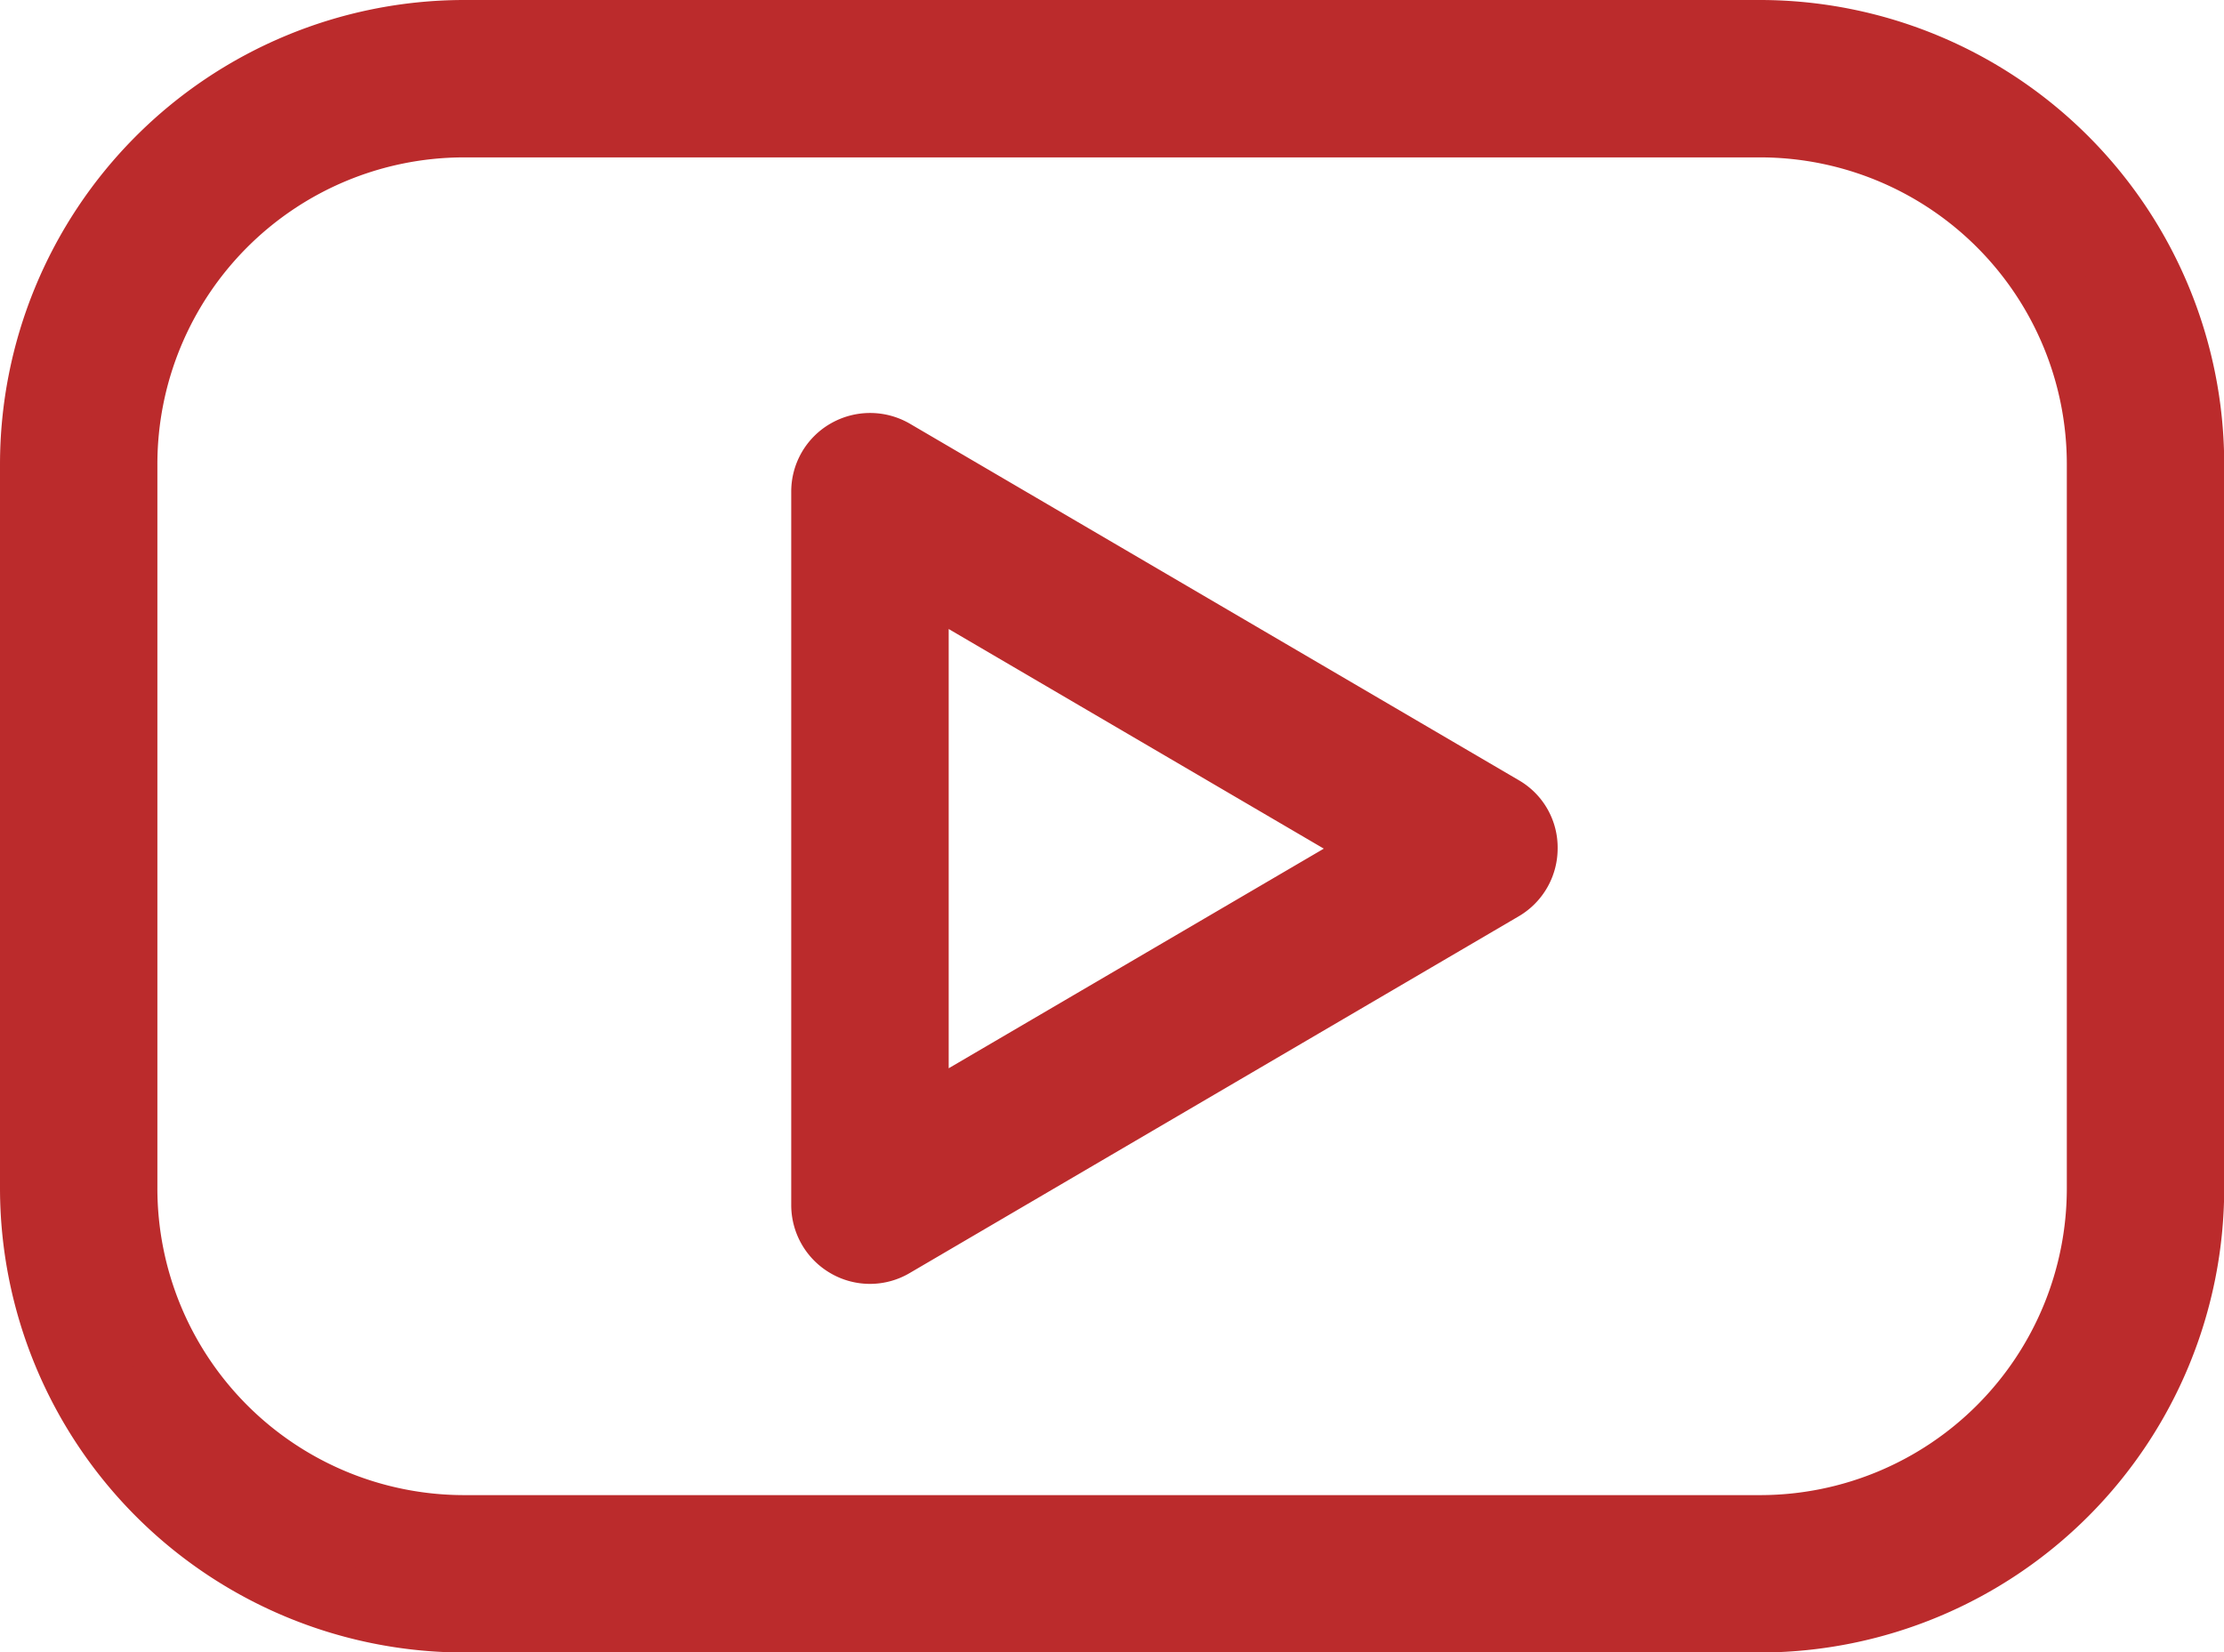
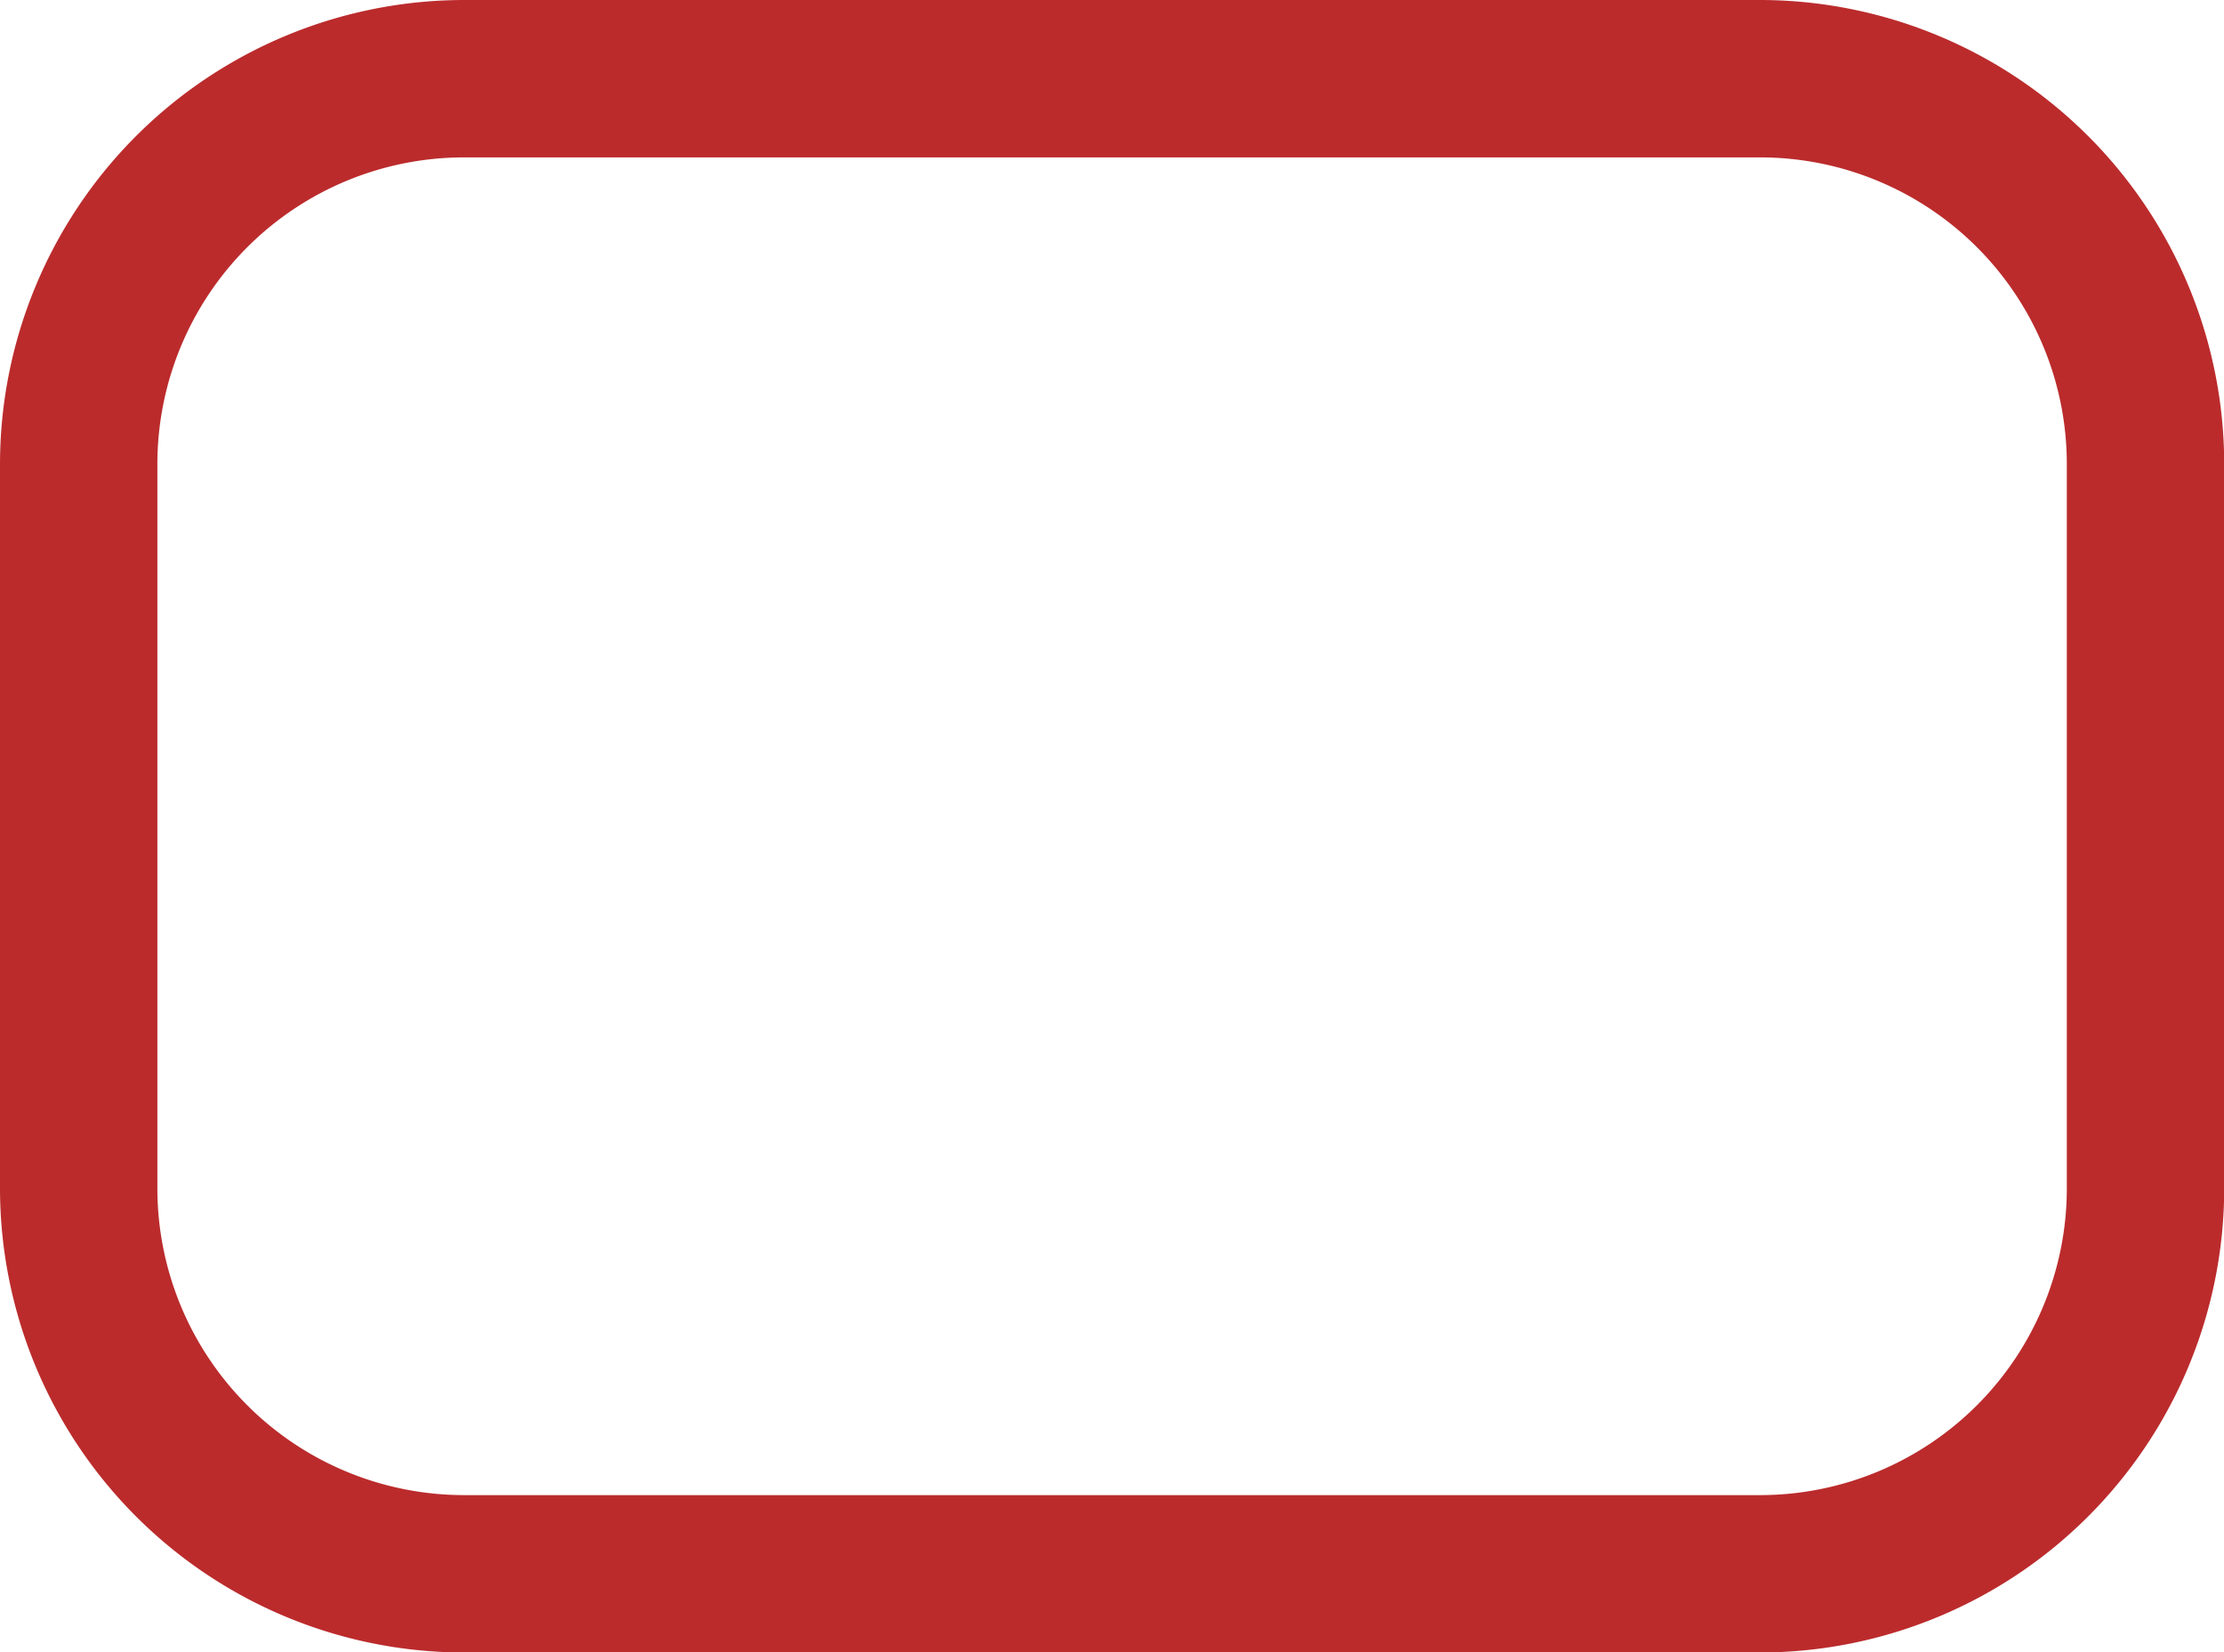
<svg xmlns="http://www.w3.org/2000/svg" width="32.077" height="23.833" viewBox="0 0 32.077 23.833">
  <g id="Groupe_8" data-name="Groupe 8" transform="translate(0.5 0.5)">
    <g id="Groupe_7" data-name="Groupe 7" transform="translate(0 0)">
      <path id="Tracé_1" data-name="Tracé 1" d="M24.9,106.1H6.18A6.2,6.2,0,0,0,0,112.3v10.434a6.2,6.2,0,0,0,6.18,6.2H24.9a6.2,6.2,0,0,0,6.18-6.2V112.3A6.2,6.2,0,0,0,24.9,106.1Zm4.91,16.634a4.925,4.925,0,0,1-4.91,4.93H6.18a4.925,4.925,0,0,1-4.91-4.93V112.3a4.925,4.925,0,0,1,4.91-4.93H24.9a4.925,4.925,0,0,1,4.91,4.93v10.434Z" transform="translate(0 -106.1)" fill="#bb2b2c" stroke="#bb2b2c" stroke-width="1" />
-       <path id="Tracé_2" data-name="Tracé 2" d="M303.546,264.608l-8.791-5.147a.642.642,0,0,0-.637,0,.631.631,0,0,0-.319.552V270.3a.636.636,0,0,0,.319.552.629.629,0,0,0,.633,0l8.787-5.147a.634.634,0,0,0,.315-.548A.621.621,0,0,0,303.546,264.608ZM295.07,269.2v-8.08l6.9,4.04Z" transform="translate(-282.387 -253.42)" fill="#bb2b2c" stroke="#bb2b2c" stroke-width="1" />
    </g>
  </g>
</svg>